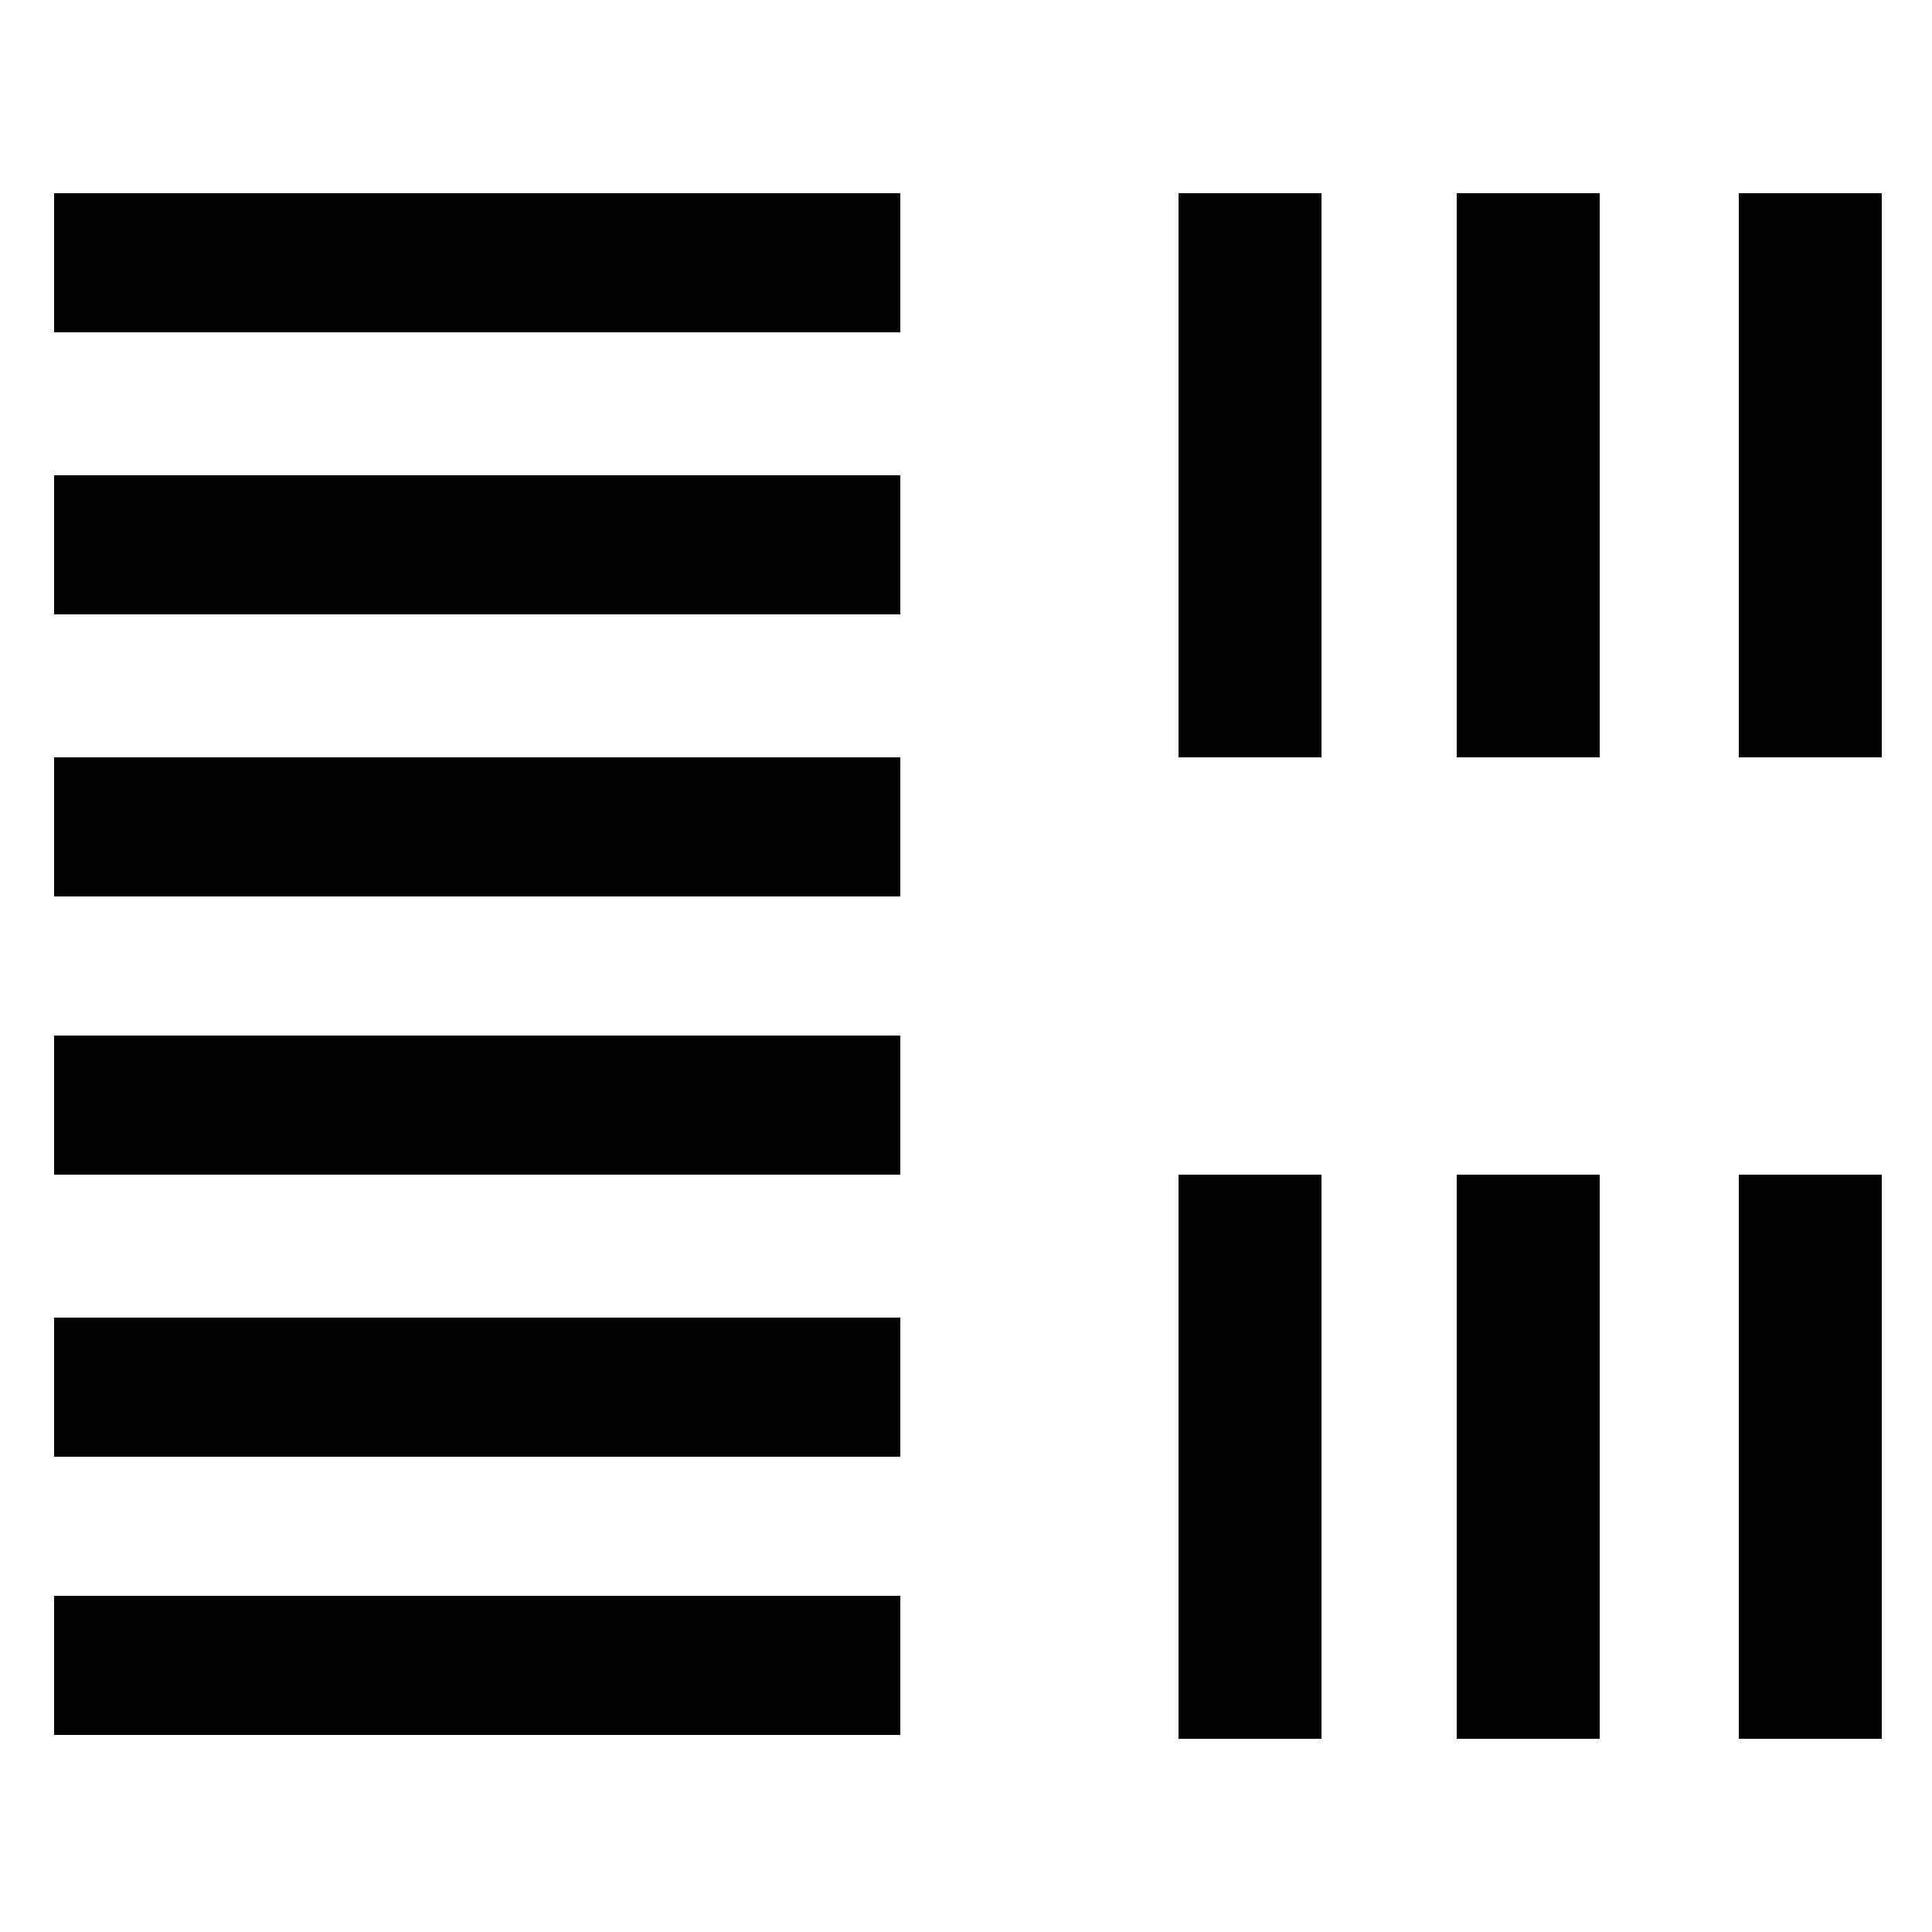
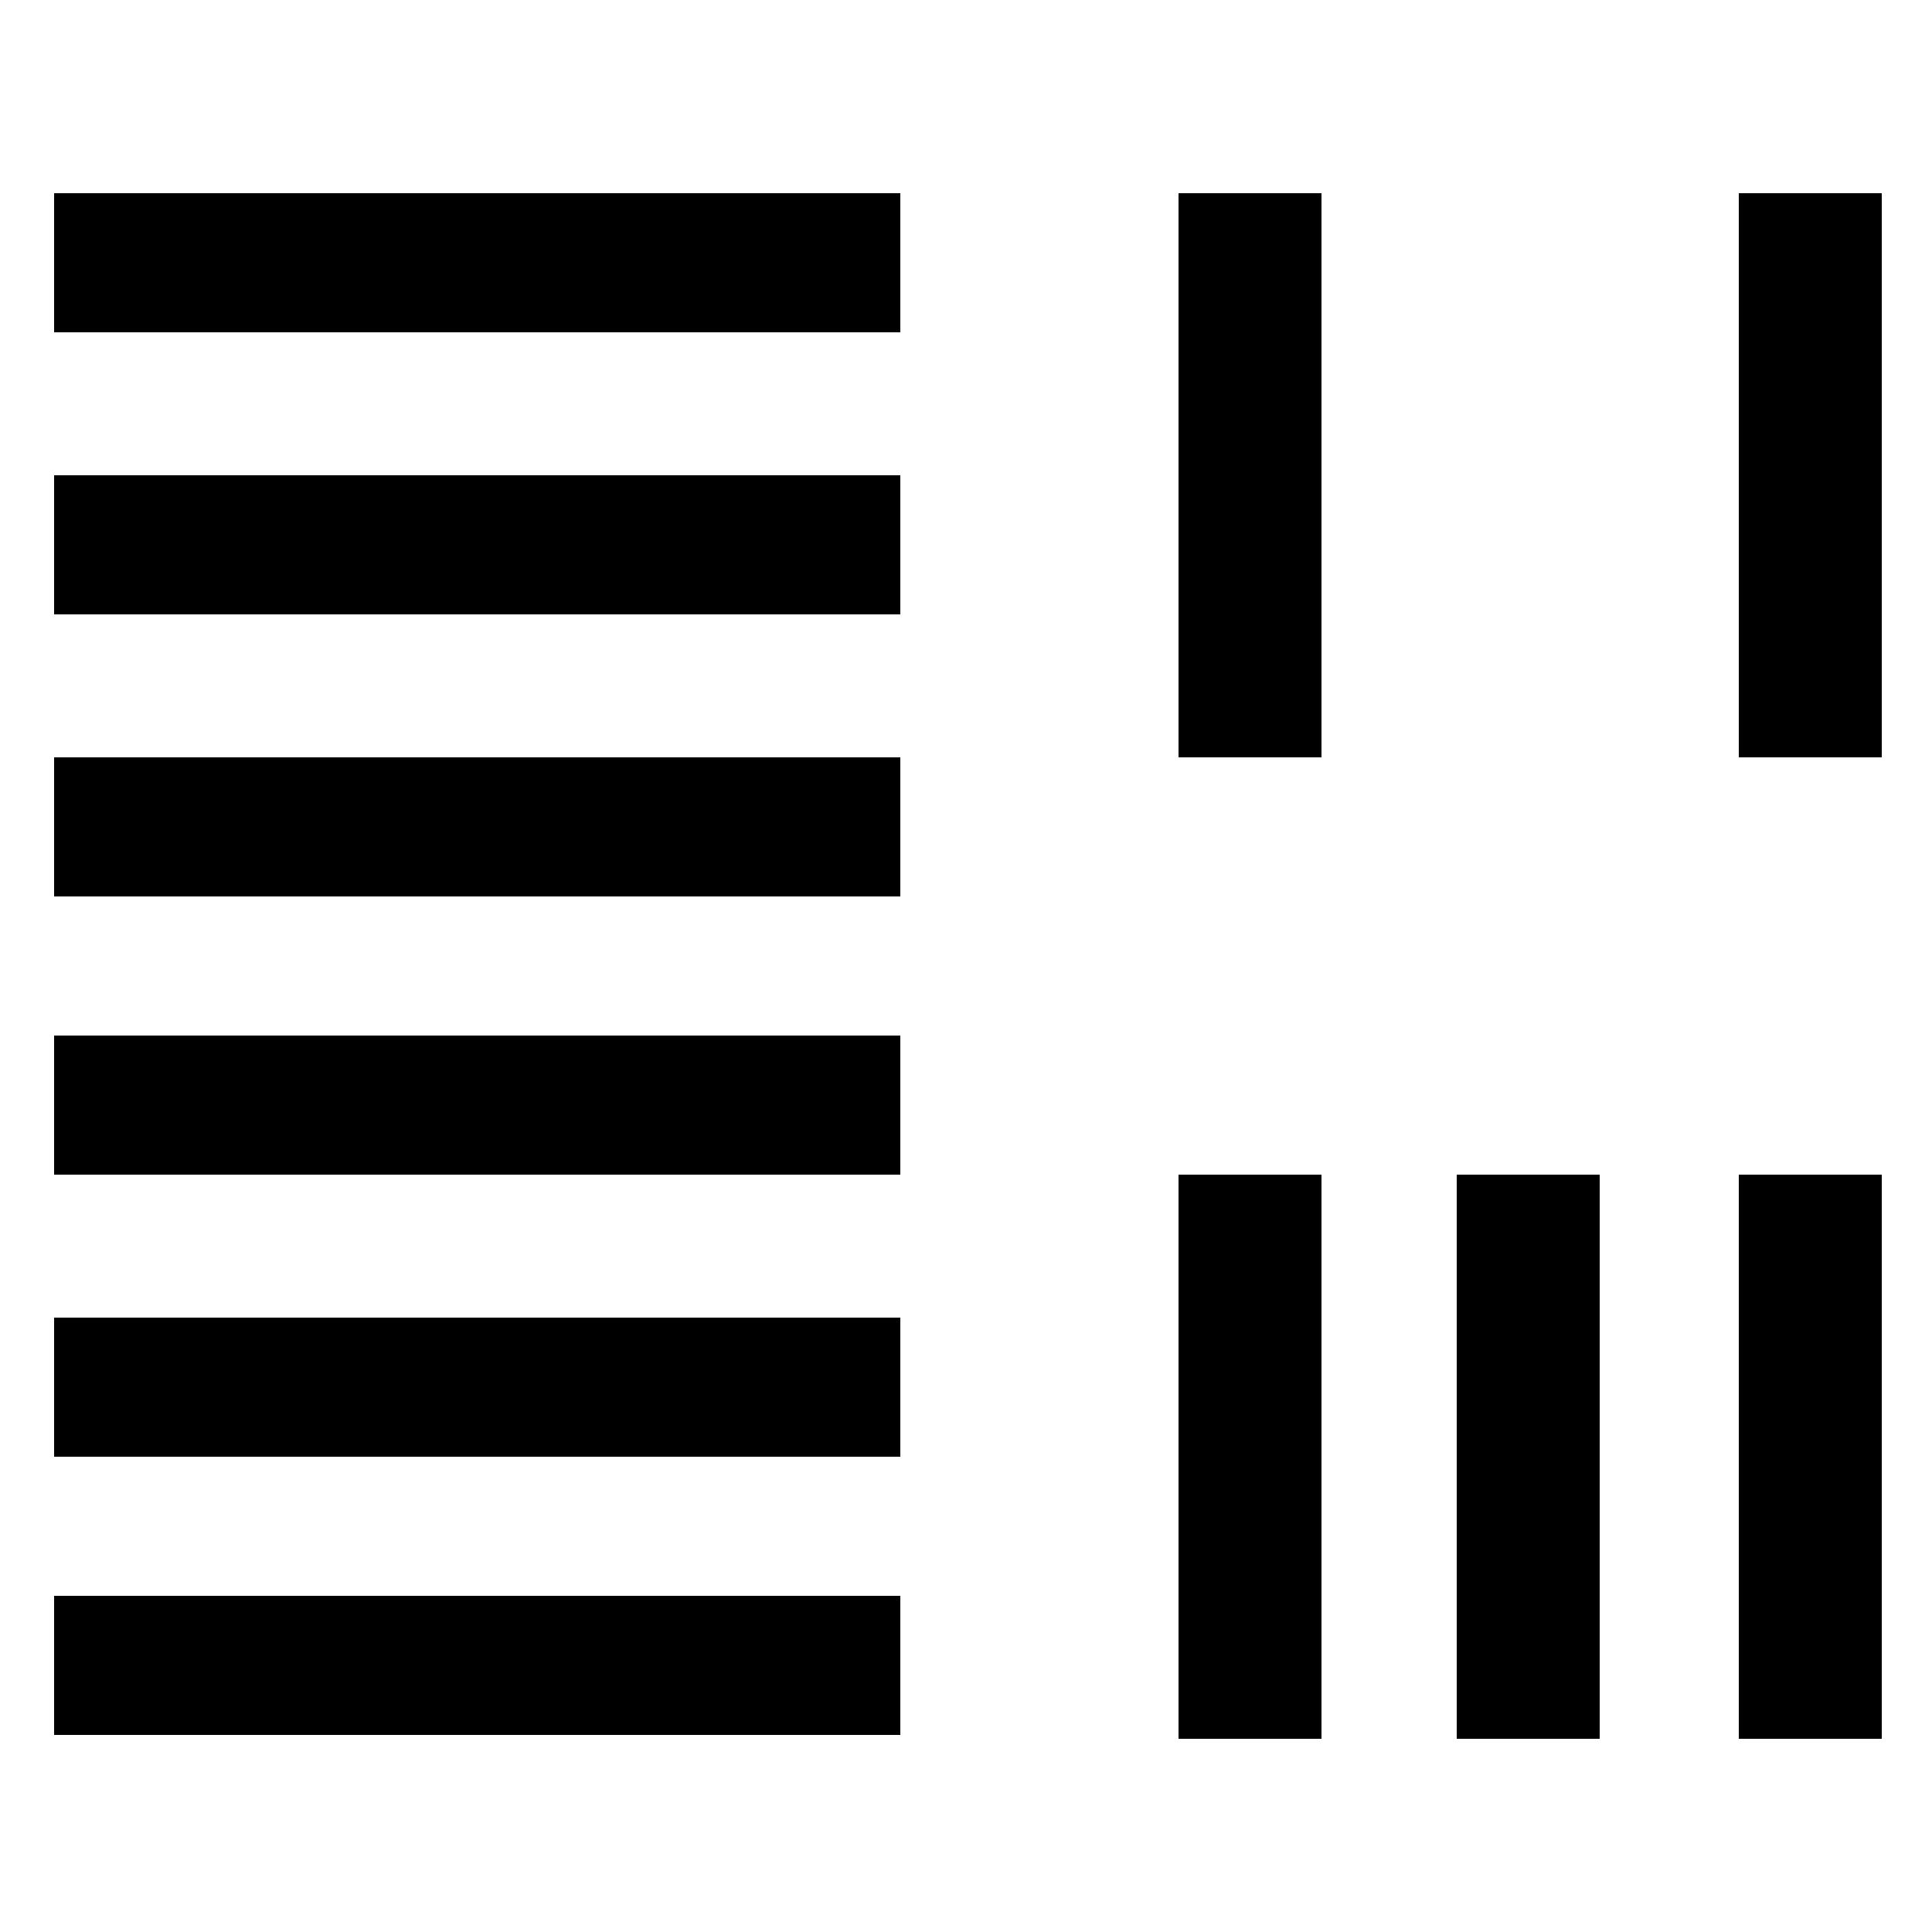
<svg xmlns="http://www.w3.org/2000/svg" version="1.0" width="500pt" height="500pt" viewBox="0 0 500 500" preserveAspectRatio="xMidYMid meet">
  <g transform="translate(0,500) scale(0.1,-0.1)" fill="#000000" stroke="none">
    <path d="M140 4320 l0 -180 1095 0 1095 0 0 180 0 180 -1095 0 -1095 0 0 -180z" />
    <path d="M3050 3770 l0 -730 185 0 185 0 0 730 0 730 -185 0 -185 0 0 -730z" />
-     <path d="M3770 3770 l0 -730 185 0 185 0 0 730 0 730 -185 0 -185 0 0 -730z" />
    <path d="M4500 3770 l0 -730 185 0 185 0 0 730 0 730 -185 0 -185 0 0 -730z" />
    <path d="M140 3590 l0 -180 1095 0 1095 0 0 180 0 180 -1095 0 -1095 0 0 -180z" />
    <path d="M140 2860 l0 -180 1095 0 1095 0 0 180 0 180 -1095 0 -1095 0 0 -180z" />
    <path d="M140 2140 l0 -180 1095 0 1095 0 0 180 0 180 -1095 0 -1095 0 0 -180z" />
    <path d="M3050 1230 l0 -730 185 0 185 0 0 730 0 730 -185 0 -185 0 0 -730z" />
    <path d="M3770 1230 l0 -730 185 0 185 0 0 730 0 730 -185 0 -185 0 0 -730z" />
    <path d="M4500 1230 l0 -730 185 0 185 0 0 730 0 730 -185 0 -185 0 0 -730z" />
    <path d="M140 1410 l0 -180 1095 0 1095 0 0 180 0 180 -1095 0 -1095 0 0 -180z" />
    <path d="M140 690 l0 -180 1095 0 1095 0 0 180 0 180 -1095 0 -1095 0 0 -180z" />
  </g>
</svg>